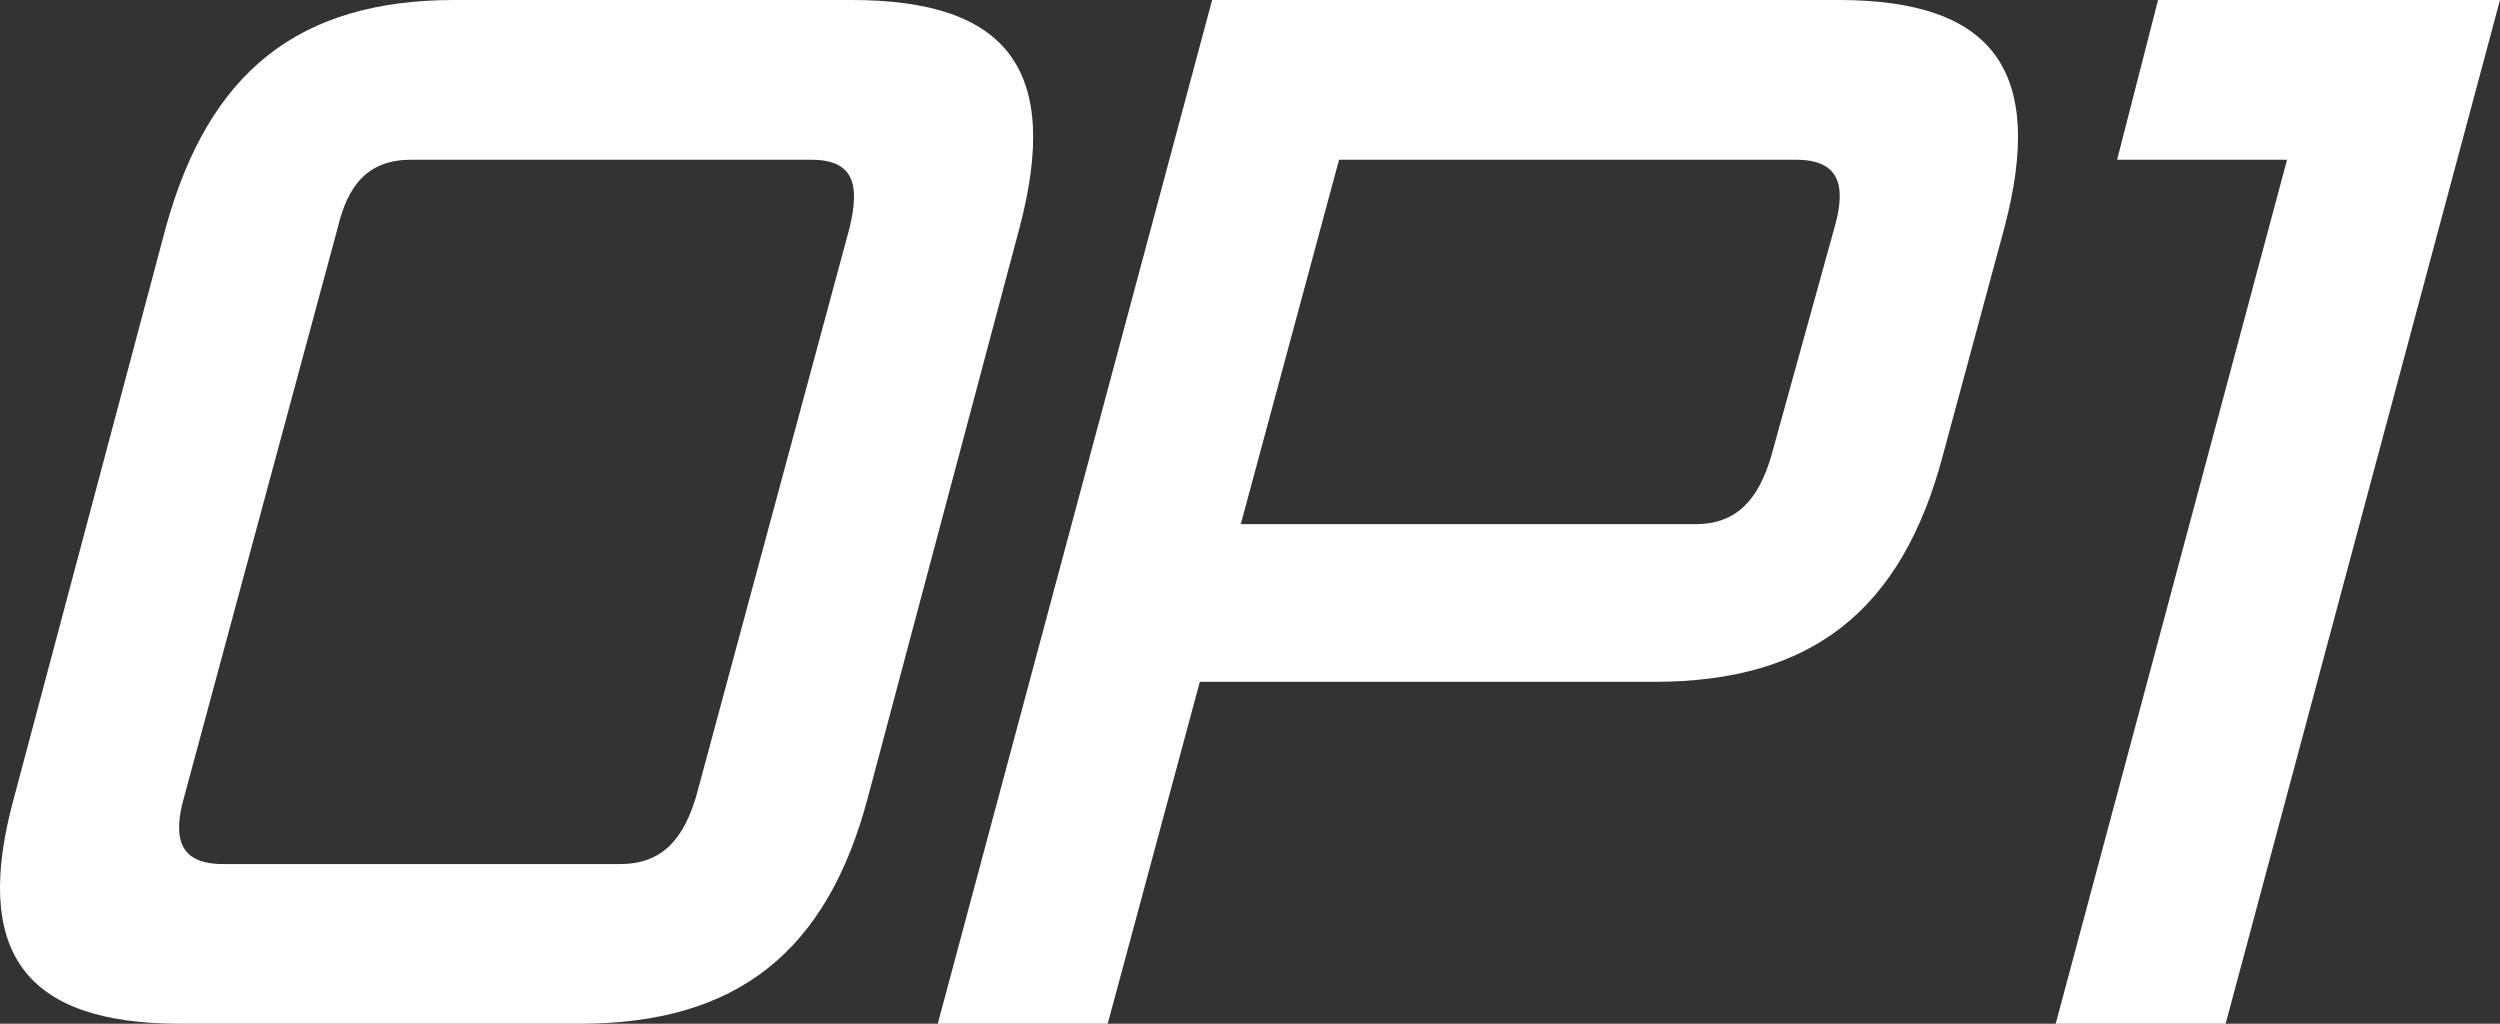
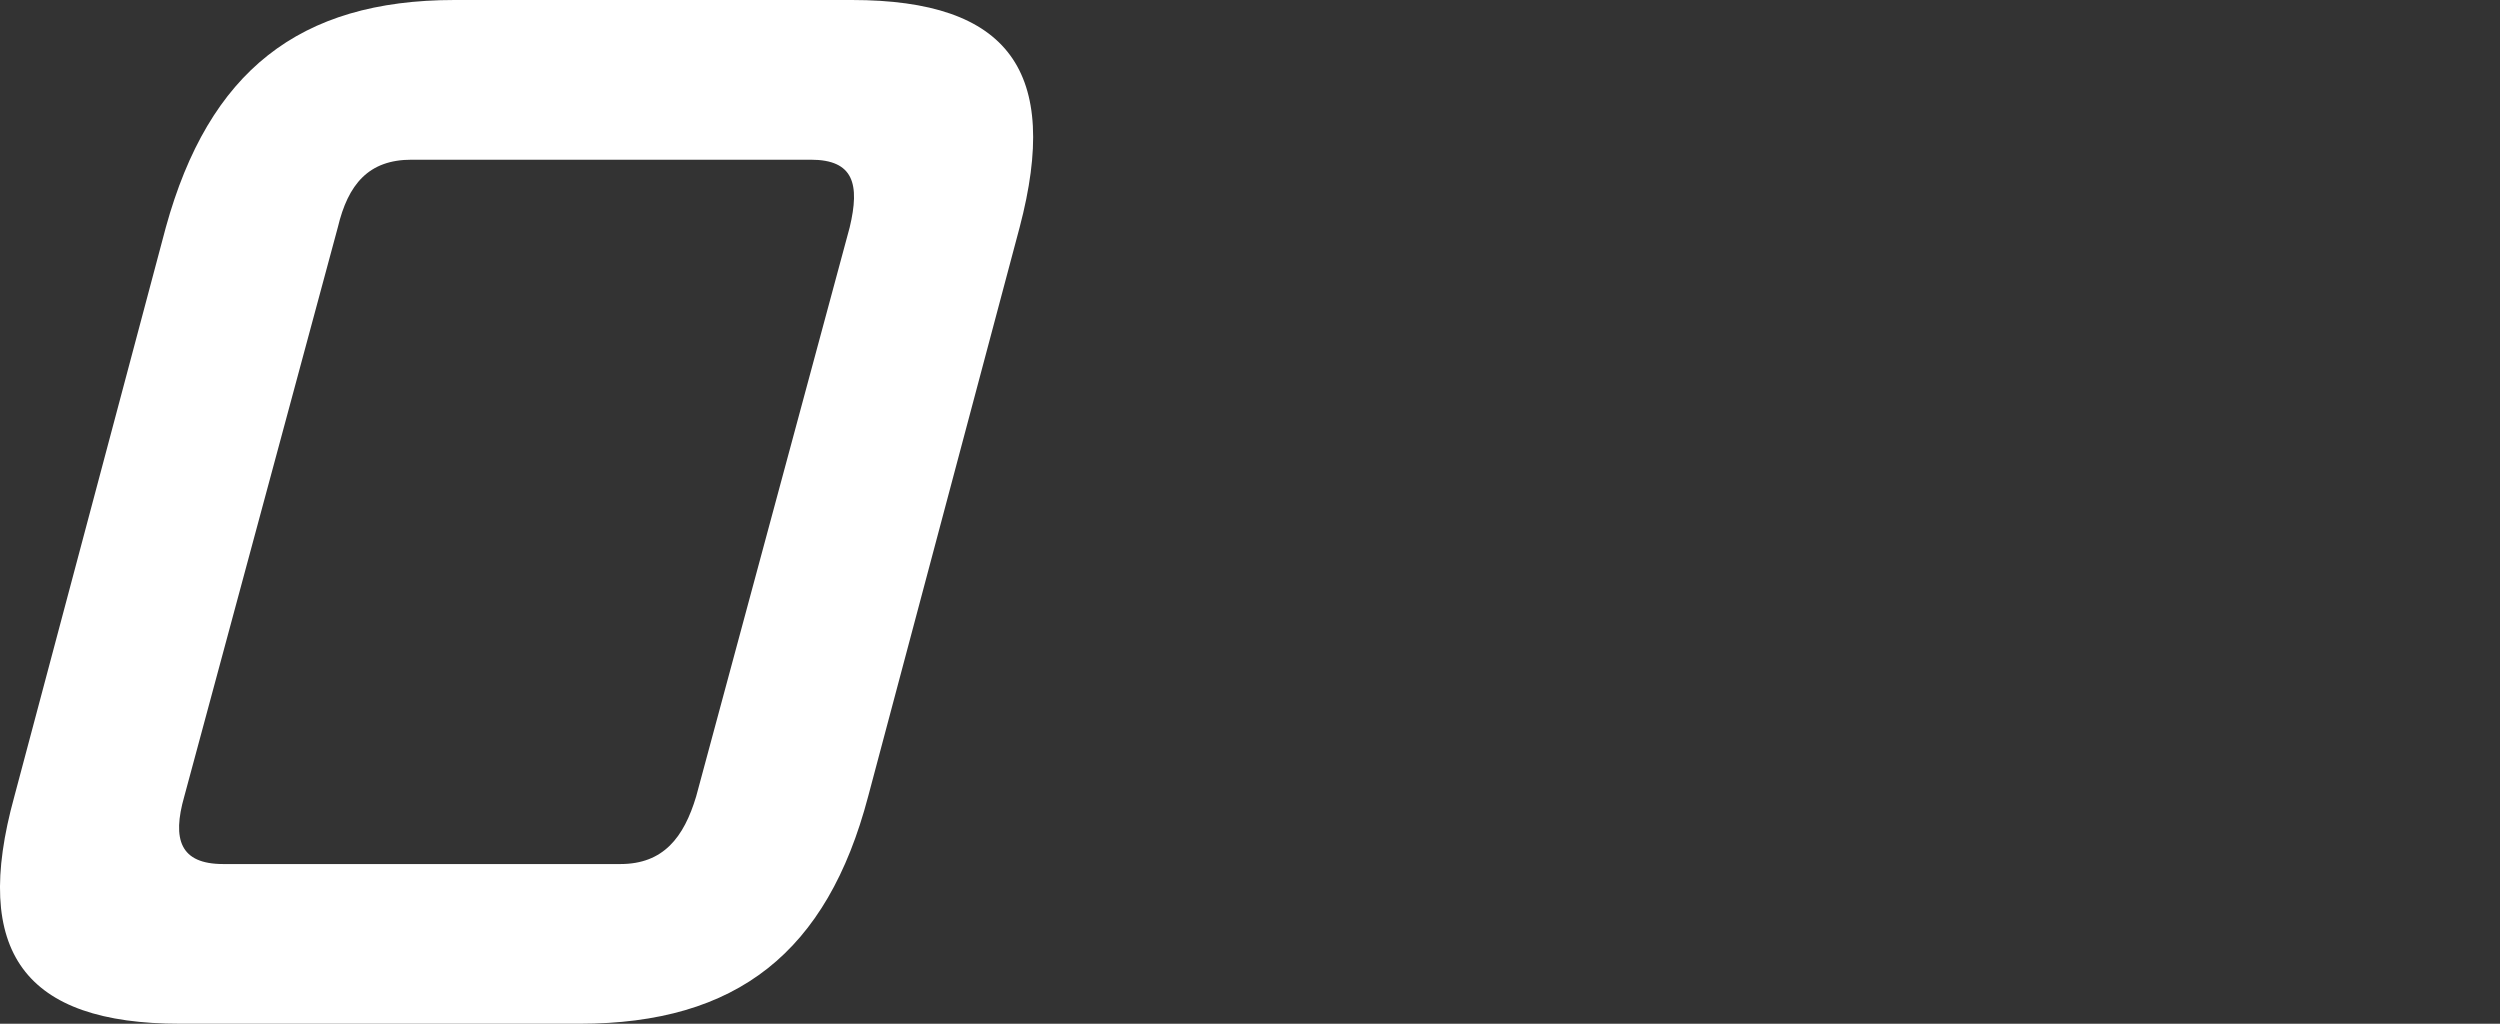
<svg xmlns="http://www.w3.org/2000/svg" version="1.1" x="0px" y="0px" viewBox="0 0 122.1 50" style="enable-background:new 0 0 122.1 50;">
  <rect x="0" y="0" width="122.1" height="50" fill="#333333" stroke="none" />
  <style type="text/css">
	.st0{display:none;}
	.st1{display:inline;fill:#262726;}
	.st2{fill:#FFFFFF;}
	.st3{fill:#FAC114;}
	.st4{fill:#F6BF1B;}
	.st5{fill:url(#SVGID_1_);}
	.st6{fill:url(#SVGID_00000032613427702085255050000002539049827793469068_);}
	.st7{fill:url(#SVGID_00000043457007368858139660000015096269899522322872_);}
</style>
  <g id="Backgrounds" class="st0">
    <rect class="st1" width="220" height="50" />
  </g>
  <g id="Content">
    <g>
      <g>
        <g>
          <g>
            <path class="st2" d="M49.8,11.1l-7.4,27.8c-2,7.6-6.4,11.1-14.1,11.1H8.8c-7.6,0-10.2-3.5-8.1-11.1l7.4-27.8&#13;&#10;      C10.2,3.5,14.6,0,22.2,0h19.4C49.3,0,51.8,3.5,49.8,11.1z M41.5,11.1C42,9,41.7,7.8,39.6,7.8H20.1C18,7.8,17,9,16.5,11.1&#13;&#10;      L9,38.9c-0.6,2.1-0.2,3.3,1.9,3.3h19.4c2.1,0,3.1-1.3,3.7-3.3L41.5,11.1z" />
          </g>
          <g>
-             <path class="st2" d="M97.9,11.1l-3,11.1c-2,7.6-6.4,11.1-14.1,11.1H58.6L54.1,50h-8.3L59.2,0h30.6C97.4,0,99.9,3.5,97.9,11.1z&#13;&#10;       M89.6,11.1c0.6-2.1,0.2-3.3-1.9-3.3H65.4l-4.8,17.8h22.2c2.1,0,3.1-1.3,3.7-3.3L89.6,11.1z" />
-           </g>
+             </g>
          <g>
-             <path class="st2" d="M105.4,0h16.7l-13.4,50h-8.3l11.3-42.2h-8.3L105.4,0z" />
-           </g>
+             </g>
        </g>
      </g>
    </g>
  </g>
</svg>